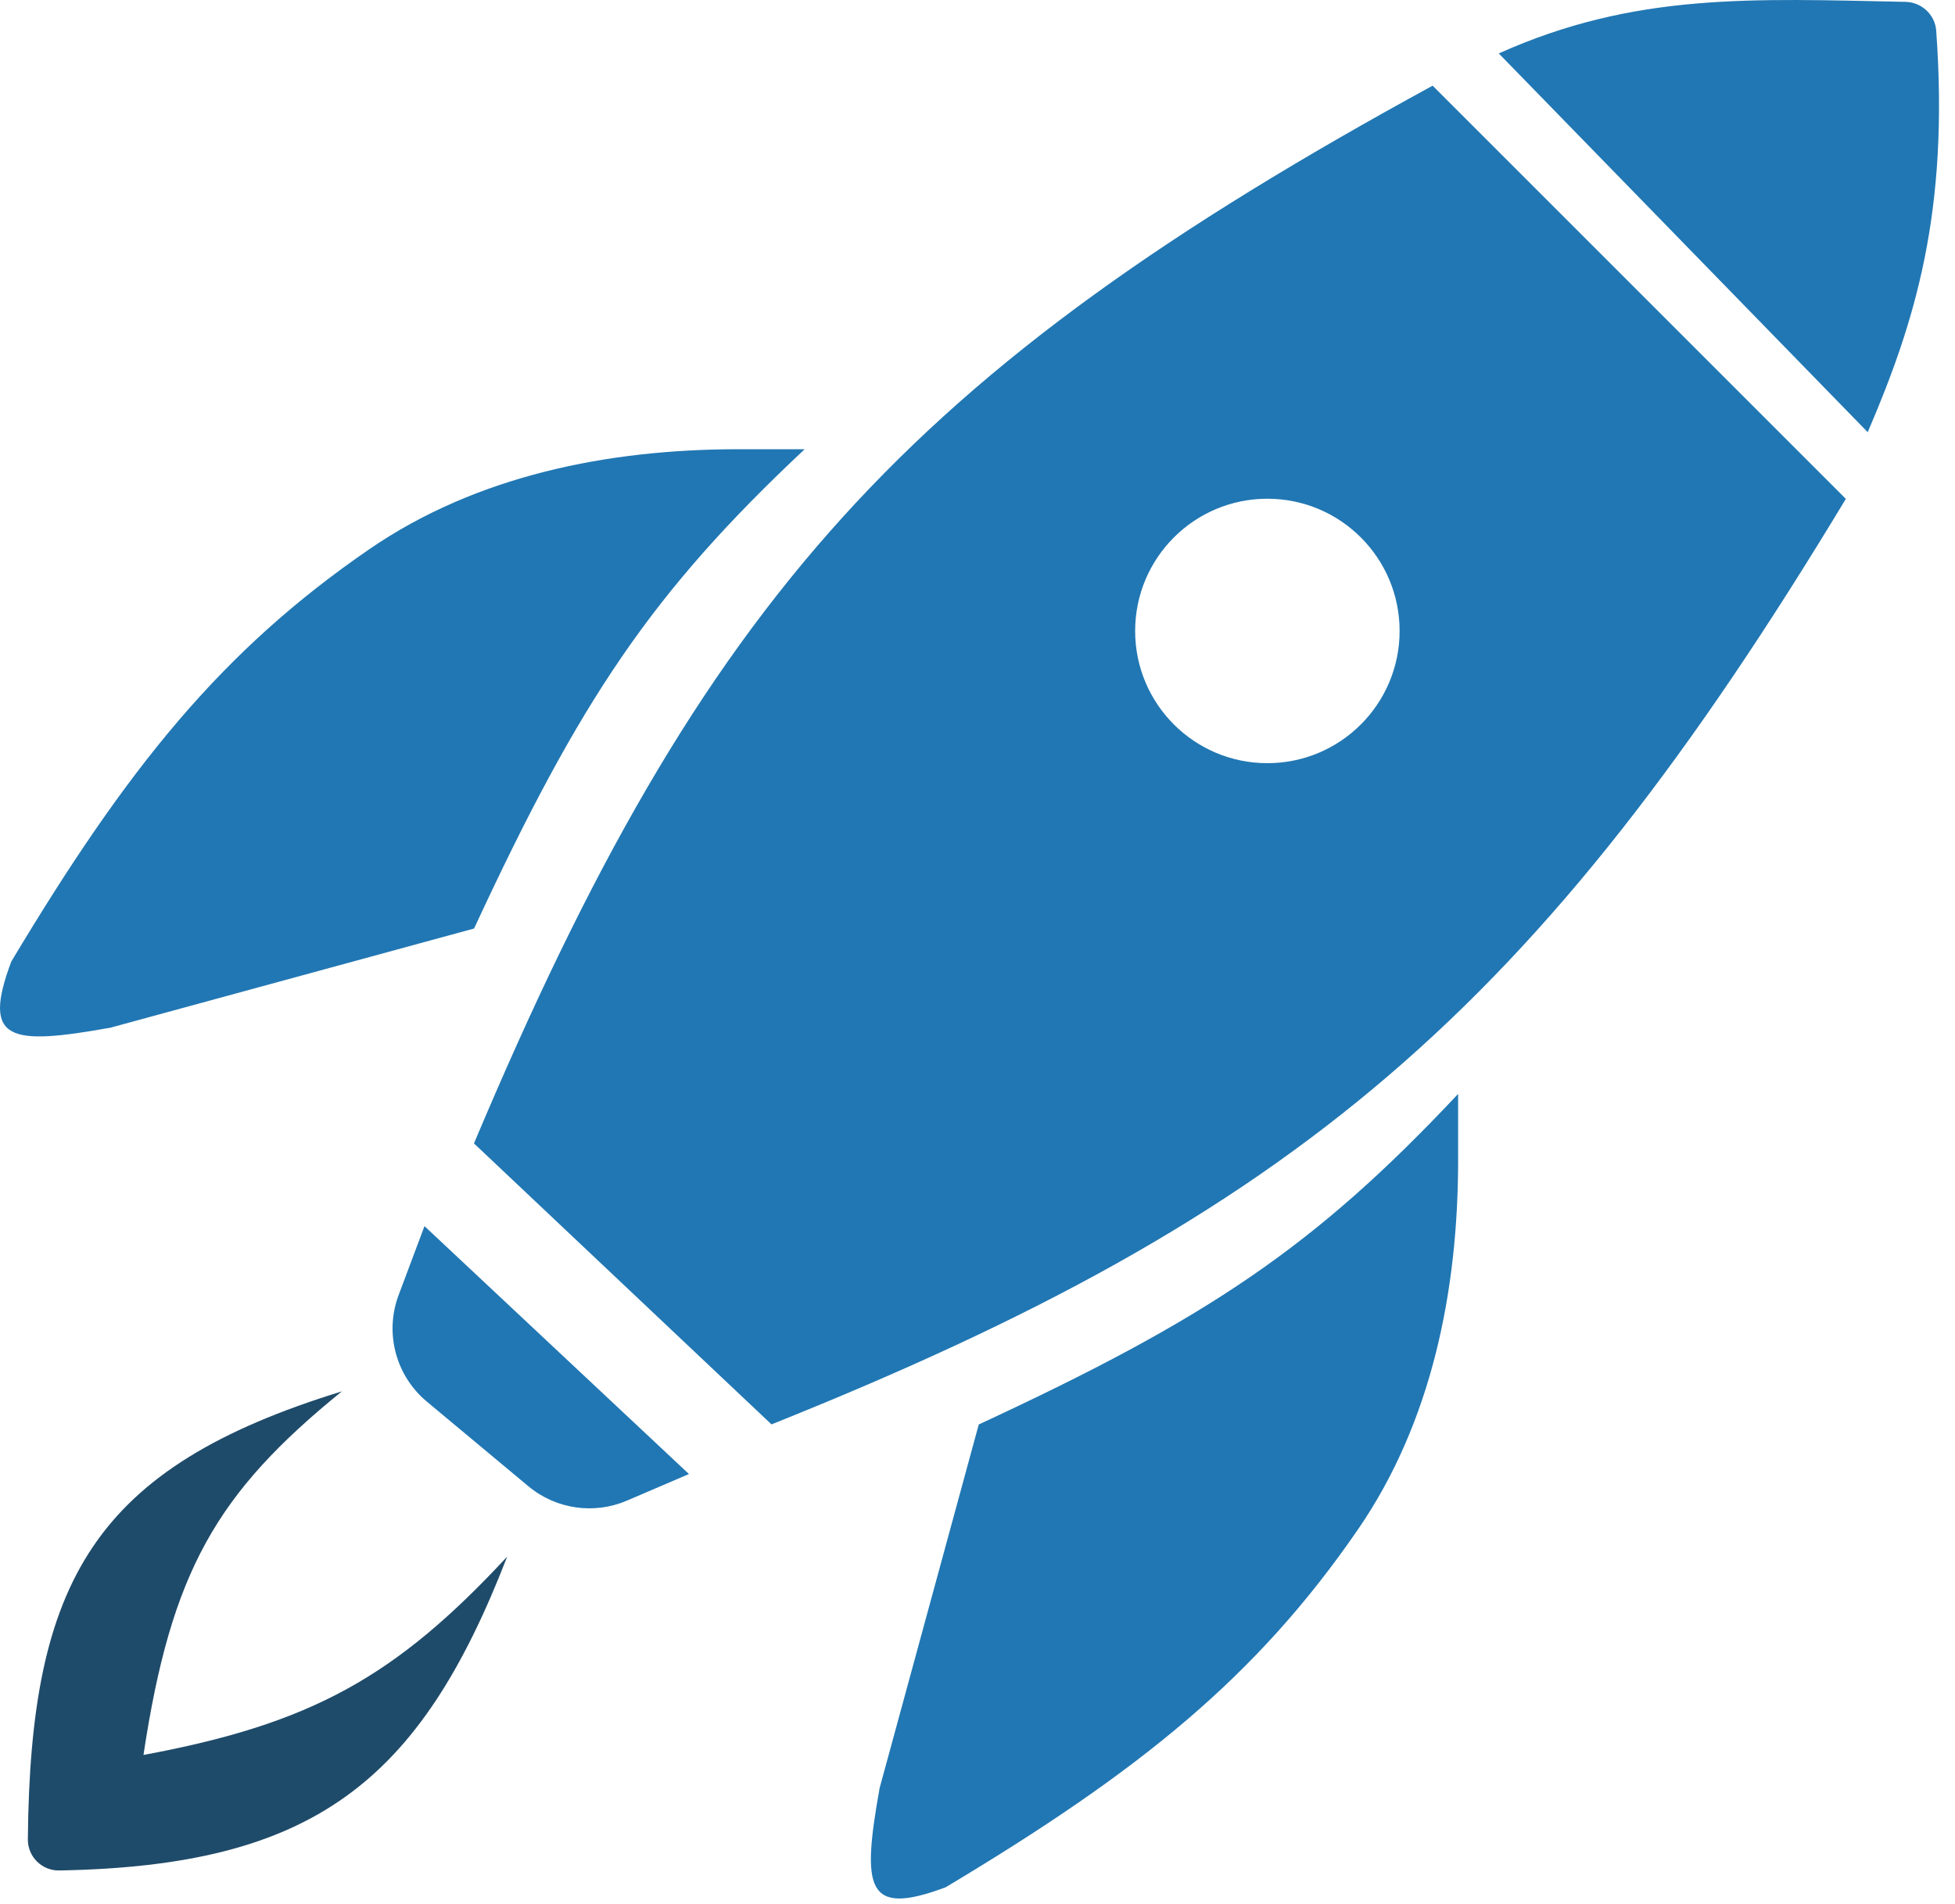
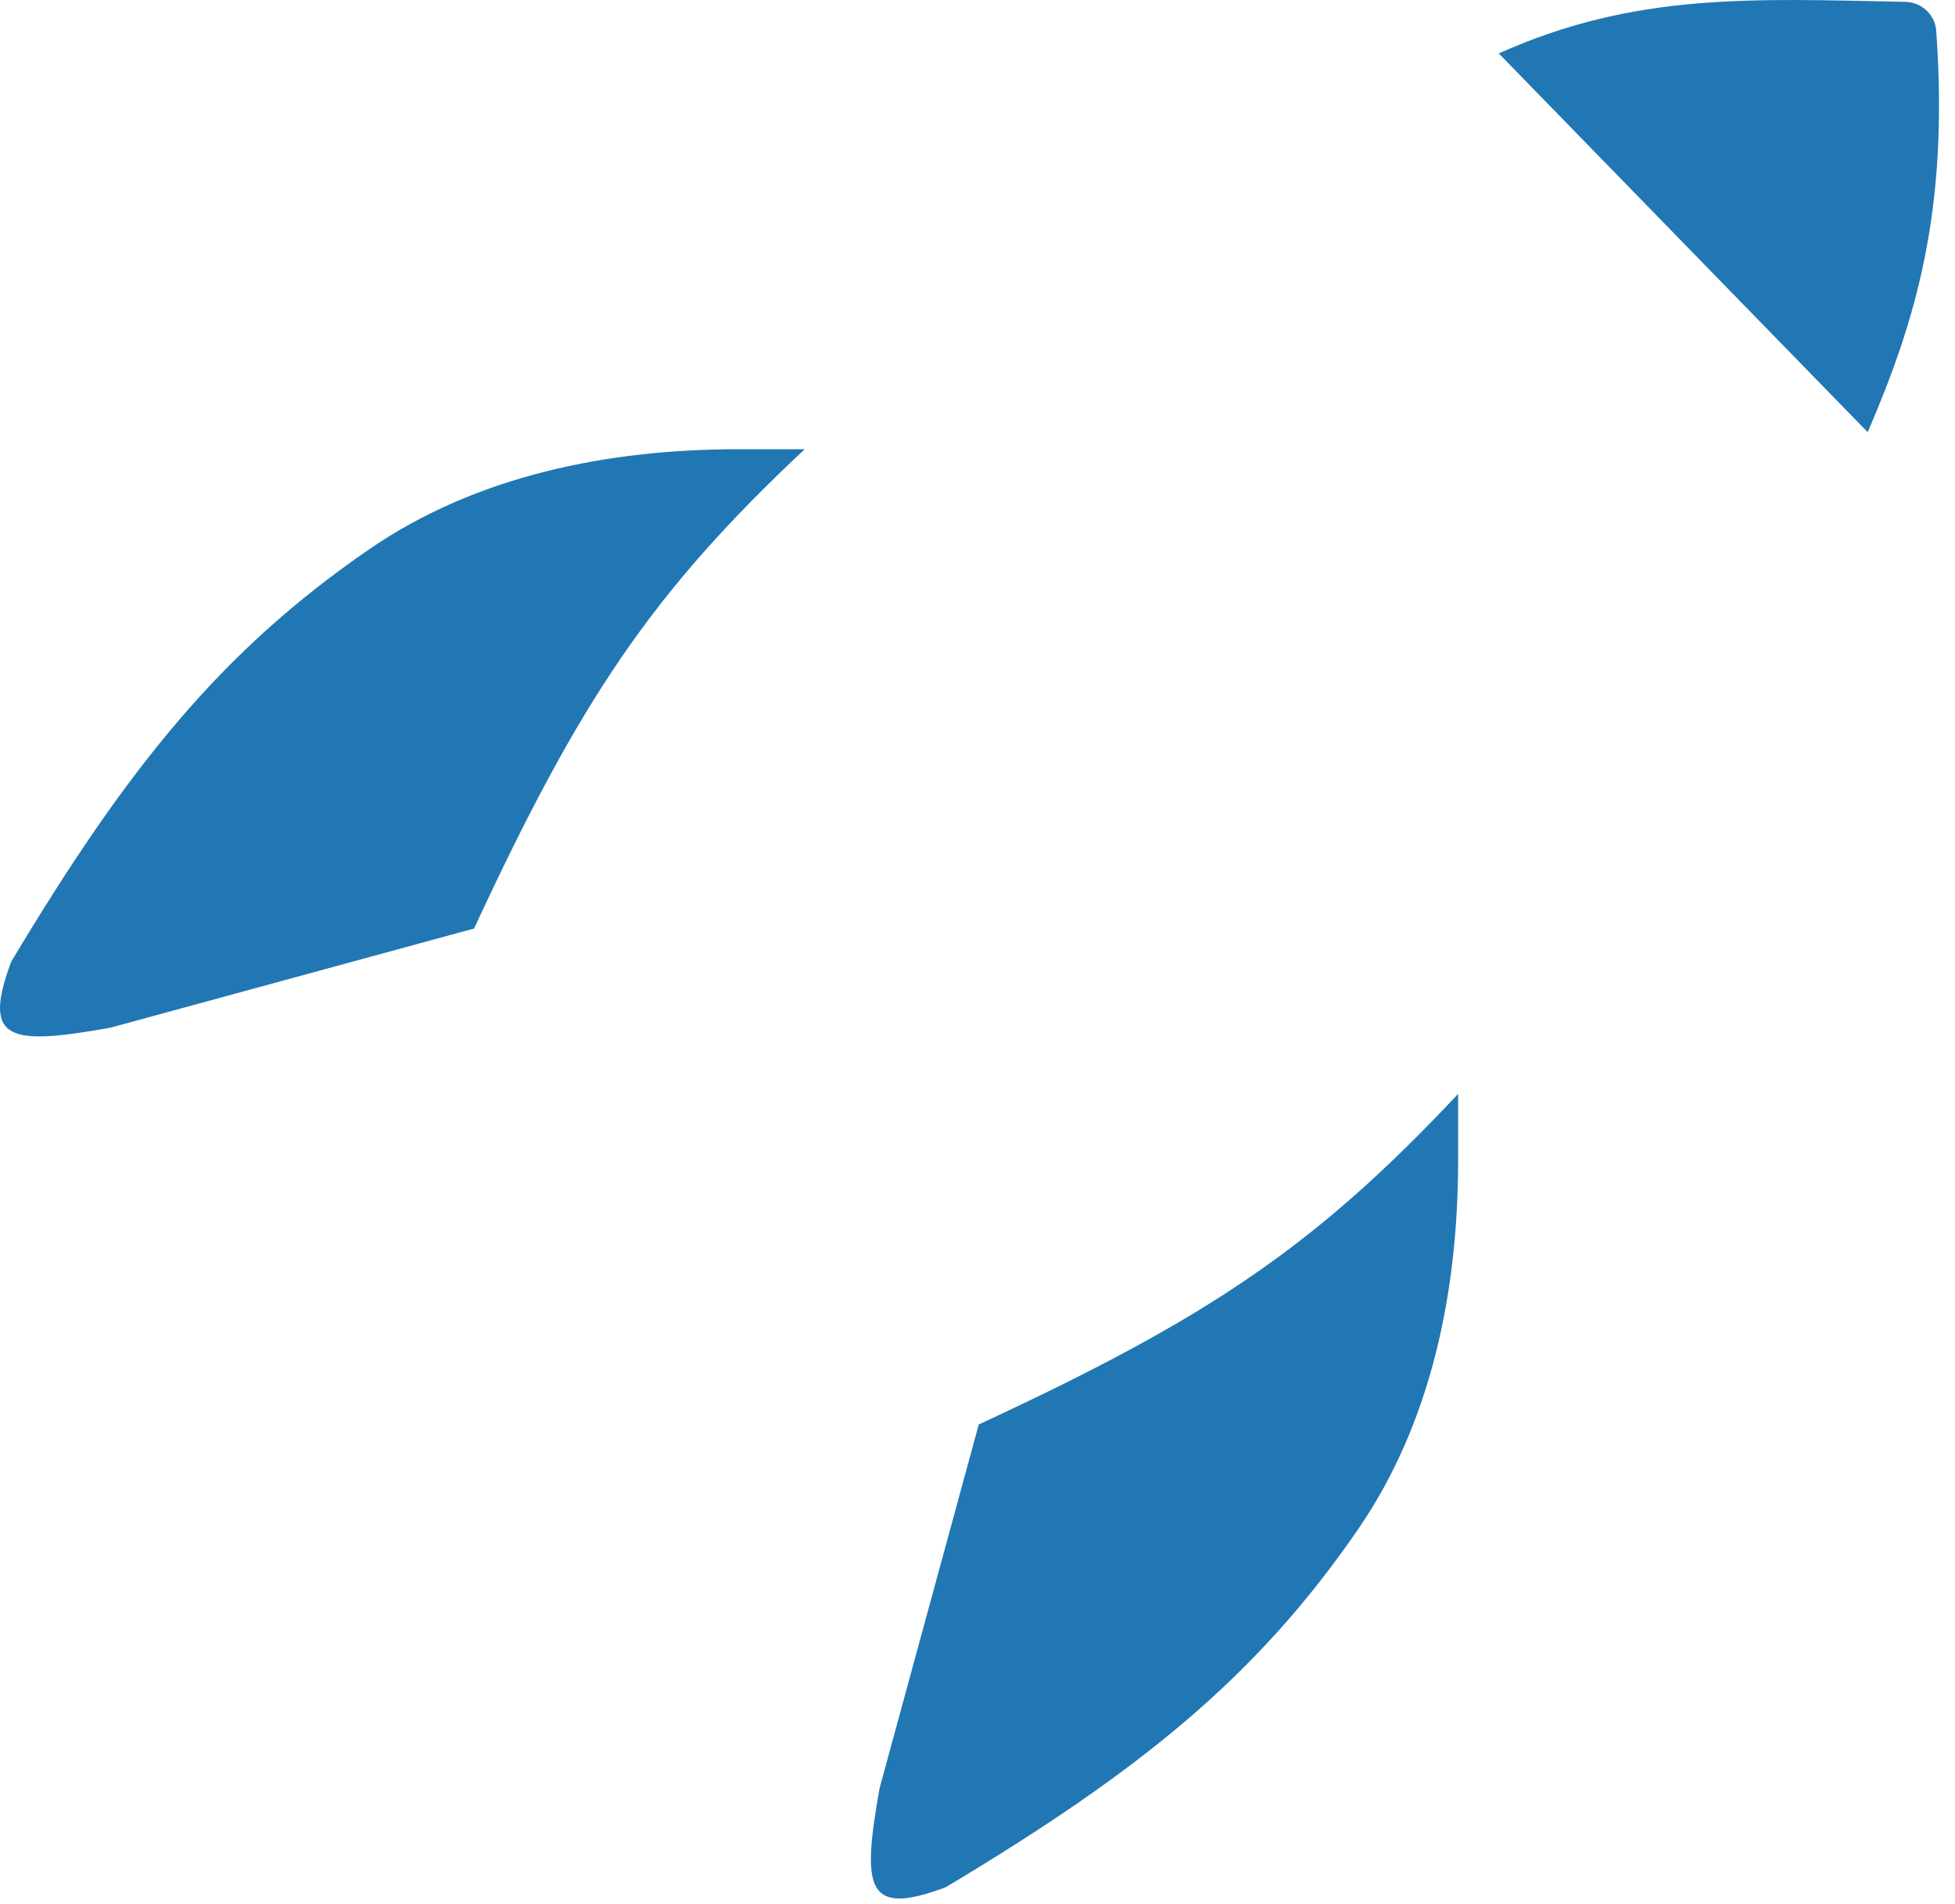
<svg xmlns="http://www.w3.org/2000/svg" width="77" height="75" viewBox="0 0 77 75" fill="none">
  <path d="M73.562 17.024L59.031 2.105C64.387 -0.3 69.017 -0.05 75.047 0.073C75.684 0.086 76.214 0.575 76.26 1.21C76.777 8.359 75.42 12.692 73.562 17.024Z" fill="#2177B3" />
  <path d="M31.692 17.695C25.659 23.355 22.852 27.561 18.672 36.574L4.35 40.48C0.388 41.188 -0.734 41.023 0.444 37.877C5.015 30.239 8.723 25.636 14.54 21.637C18.77 18.729 23.952 17.695 29.085 17.695H31.692Z" fill="#2177B3" />
  <path d="M57.43 43.089C51.77 49.123 47.564 51.93 38.55 56.109L34.645 70.431C33.937 74.393 34.102 75.516 37.248 74.338C44.886 69.767 49.489 66.058 53.488 60.241C56.396 56.011 57.43 50.829 57.43 45.696L57.43 43.089Z" fill="#2177B3" />
-   <path d="M27.135 58.062L16.719 48.297L15.7 51.012C15.141 52.505 15.586 54.188 16.811 55.209L20.812 58.544C21.896 59.447 23.394 59.665 24.69 59.11L27.135 58.062Z" fill="#2177B3" />
-   <path d="M1.097 72.449C1.19 62.277 3.688 57.815 13.466 54.805C8.53 58.812 6.743 61.885 5.651 69.127C12.268 67.9 15.576 66.055 19.976 61.315C16.523 70.235 12.316 73.499 2.331 73.677C1.648 73.689 1.09 73.132 1.097 72.449Z" fill="#1F4B6A" />
-   <path fill-rule="evenodd" clip-rule="evenodd" d="M18.668 45.039L30.386 56.106C51.003 47.855 60.541 39.811 72.701 19.65L56.426 3.375C35.754 14.651 27.726 23.53 18.668 45.039ZM49.917 30.061C52.793 30.061 55.125 27.729 55.125 24.853C55.125 21.977 52.793 19.645 49.917 19.645C47.04 19.645 44.709 21.977 44.709 24.853C44.709 27.729 47.04 30.061 49.917 30.061Z" fill="#2177B3" />
</svg>